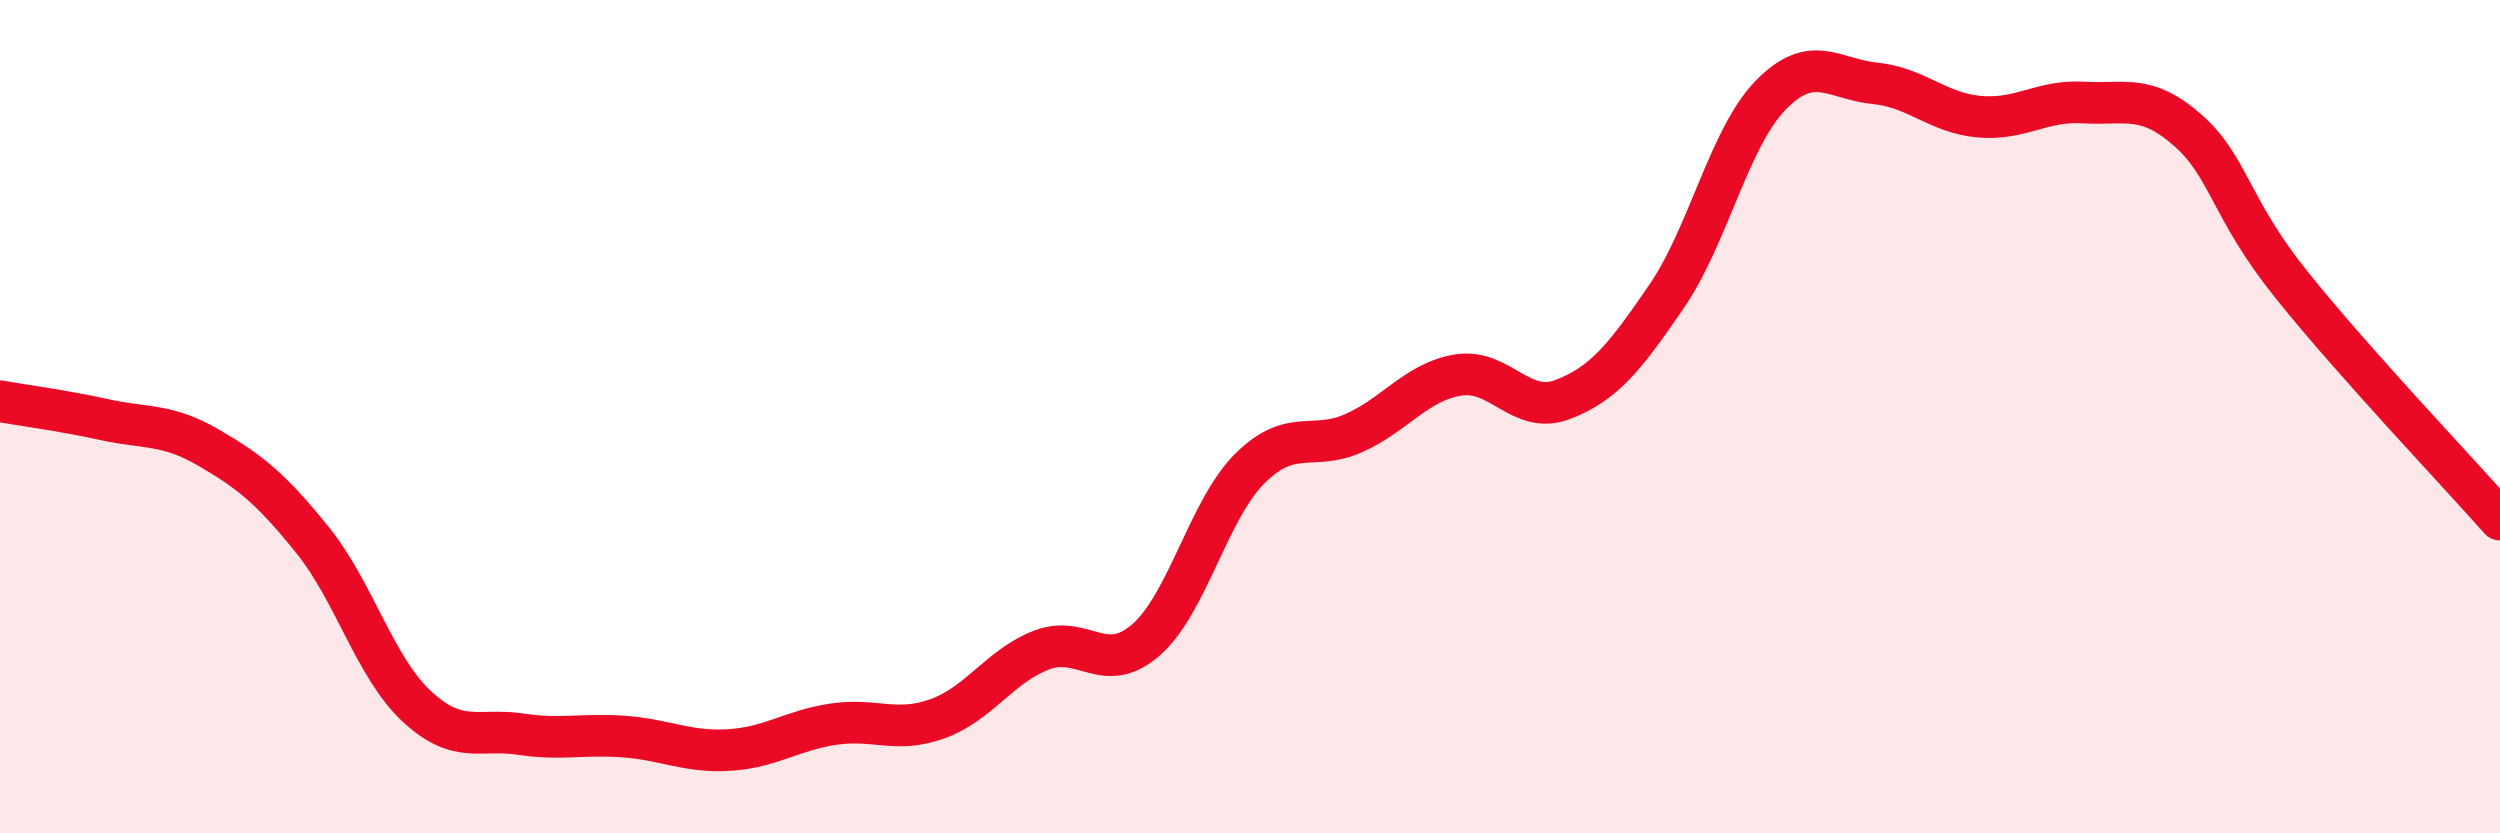
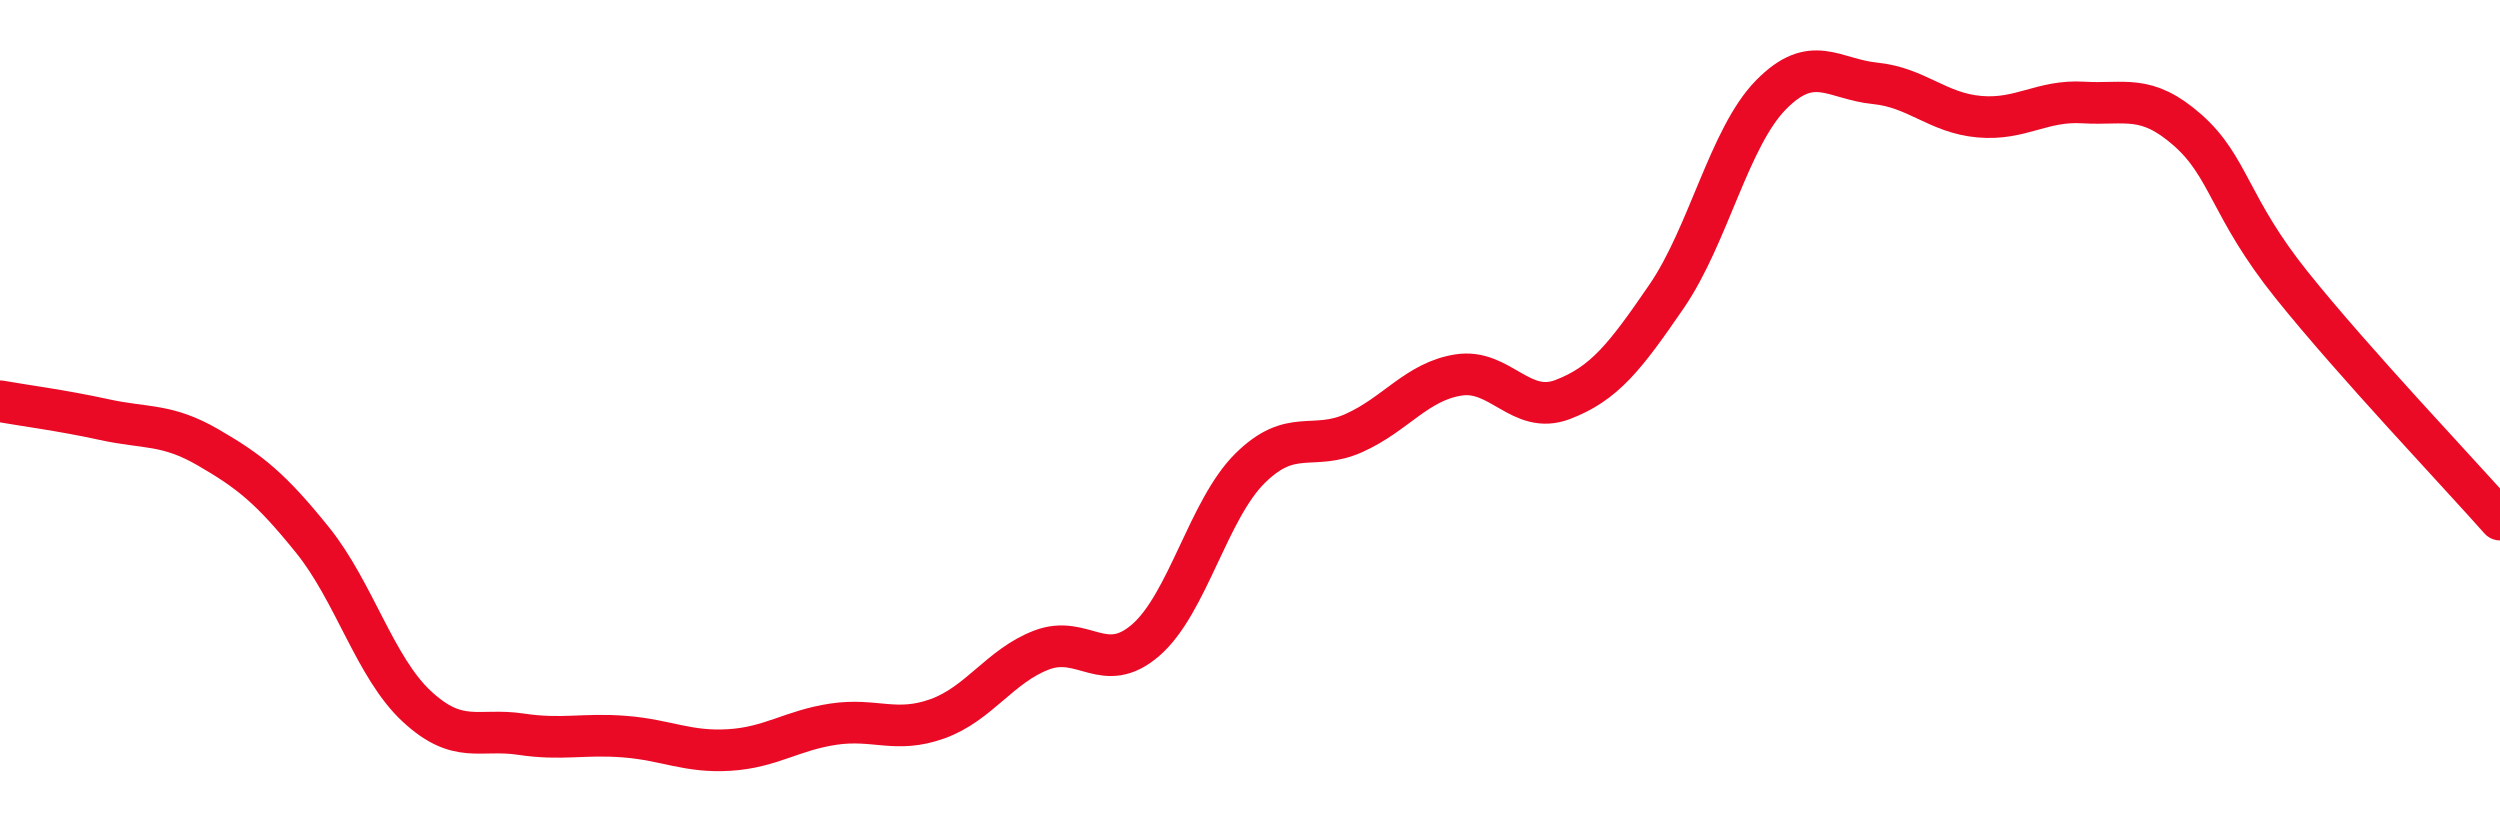
<svg xmlns="http://www.w3.org/2000/svg" width="60" height="20" viewBox="0 0 60 20">
-   <path d="M 0,9.63 C 0.5,9.72 1.5,9.85 2.5,10.07 C 3.5,10.29 4,10.16 5,10.74 C 6,11.32 6.5,11.72 7.5,12.96 C 8.5,14.2 9,16.02 10,16.95 C 11,17.88 11.5,17.47 12.5,17.62 C 13.5,17.77 14,17.6 15,17.68 C 16,17.76 16.5,18.06 17.5,18 C 18.5,17.94 19,17.53 20,17.38 C 21,17.23 21.5,17.61 22.5,17.25 C 23.5,16.89 24,15.98 25,15.6 C 26,15.22 26.5,16.23 27.5,15.36 C 28.5,14.49 29,12.23 30,11.24 C 31,10.25 31.5,10.84 32.5,10.39 C 33.5,9.94 34,9.16 35,9 C 36,8.84 36.5,9.97 37.5,9.59 C 38.5,9.21 39,8.57 40,7.11 C 41,5.65 41.5,3.3 42.5,2.28 C 43.5,1.26 44,1.9 45,2 C 46,2.1 46.5,2.71 47.5,2.8 C 48.5,2.89 49,2.4 50,2.46 C 51,2.52 51.5,2.24 52.5,3.12 C 53.5,4 53.5,4.97 55,6.84 C 56.5,8.71 59,11.34 60,12.47L60 20L0 20Z" fill="#EB0A25" opacity="0.1" stroke-linecap="round" stroke-linejoin="round" />
  <path d="M 0,9.63 C 0.5,9.72 1.5,9.85 2.5,10.07 C 3.5,10.29 4,10.16 5,10.74 C 6,11.32 6.5,11.72 7.5,12.96 C 8.5,14.2 9,16.02 10,16.95 C 11,17.88 11.5,17.47 12.5,17.62 C 13.5,17.77 14,17.6 15,17.68 C 16,17.76 16.5,18.06 17.5,18 C 18.5,17.94 19,17.53 20,17.38 C 21,17.23 21.5,17.61 22.5,17.25 C 23.5,16.89 24,15.98 25,15.6 C 26,15.22 26.5,16.23 27.5,15.36 C 28.5,14.49 29,12.23 30,11.24 C 31,10.25 31.5,10.84 32.5,10.39 C 33.5,9.94 34,9.16 35,9 C 36,8.84 36.5,9.97 37.5,9.59 C 38.5,9.21 39,8.57 40,7.11 C 41,5.65 41.5,3.3 42.5,2.28 C 43.5,1.26 44,1.9 45,2 C 46,2.1 46.5,2.71 47.5,2.8 C 48.5,2.89 49,2.4 50,2.46 C 51,2.52 51.5,2.24 52.5,3.12 C 53.5,4 53.5,4.97 55,6.84 C 56.5,8.71 59,11.34 60,12.47" stroke="#EB0A25" stroke-width="1" fill="none" stroke-linecap="round" stroke-linejoin="round" />
</svg>